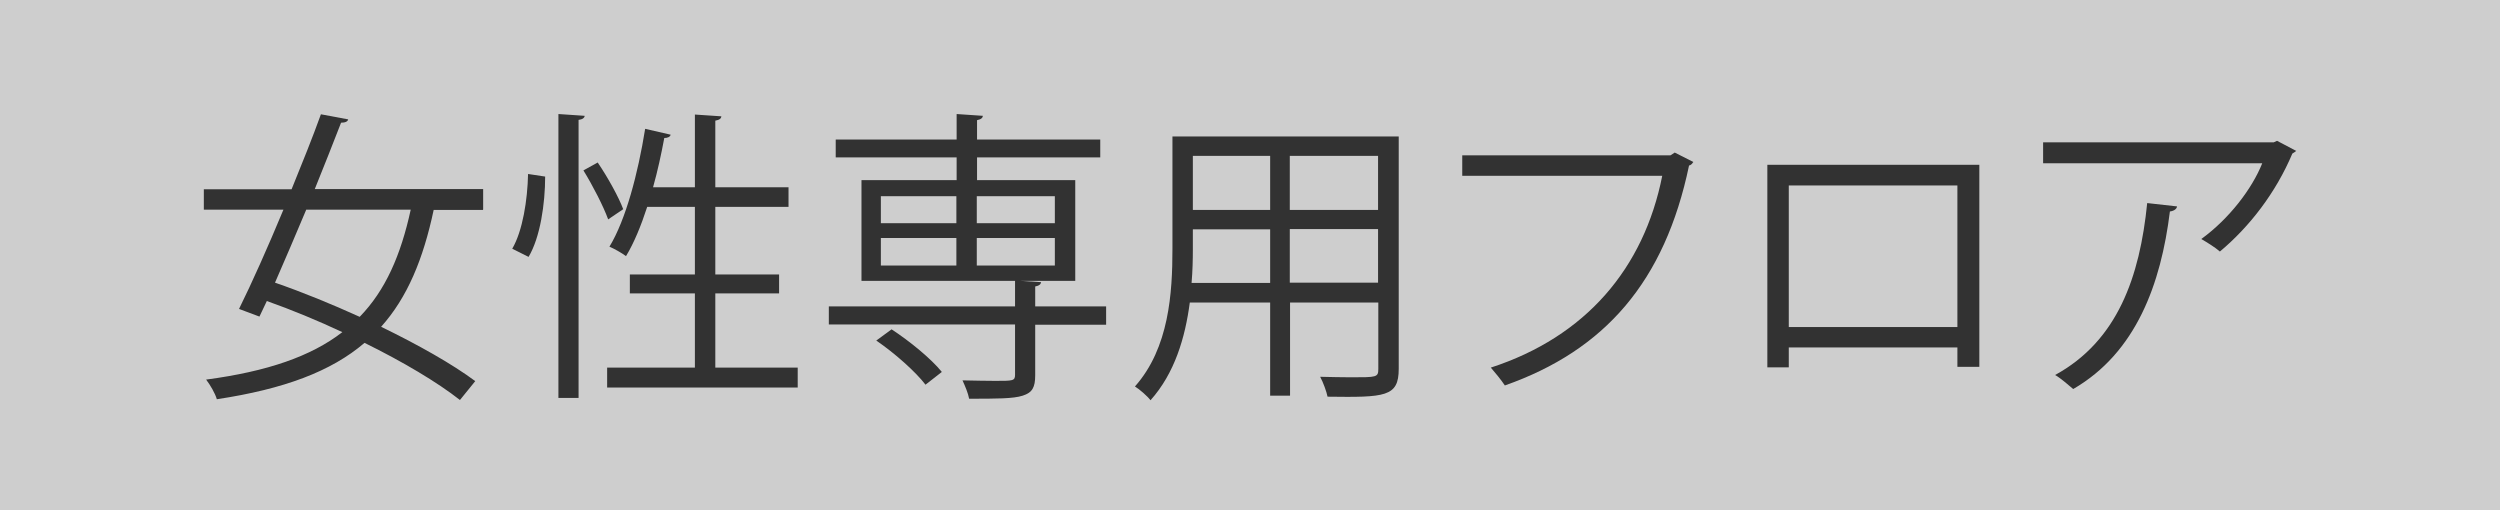
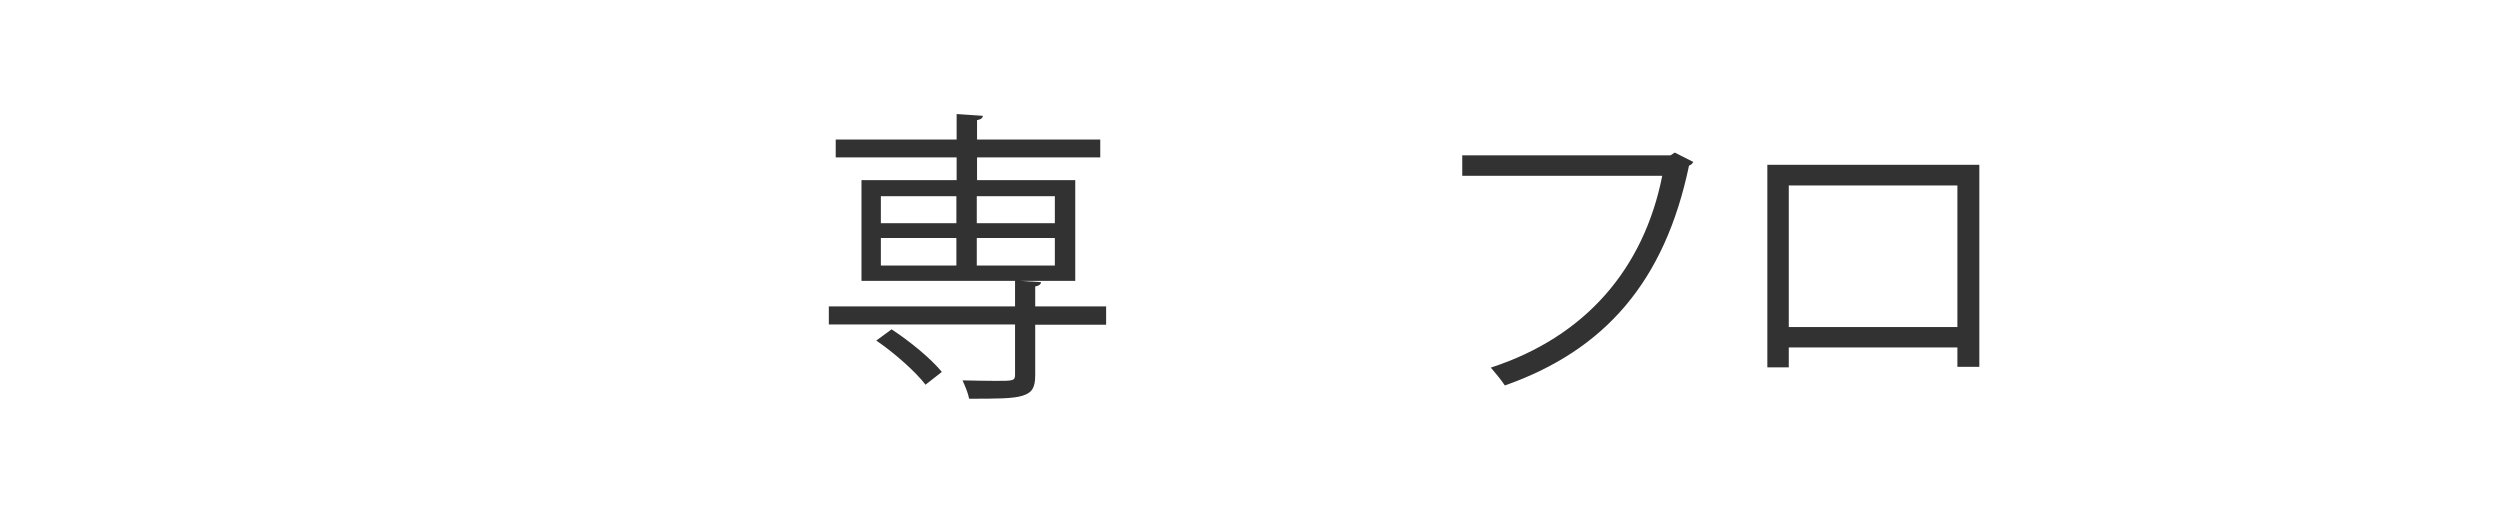
<svg xmlns="http://www.w3.org/2000/svg" id="uuid-ff453081-fbcb-4583-a57e-ee5ab53cb2ae" viewBox="0 0 98 20">
  <defs>
    <style>.uuid-3da3f535-fb04-4210-9cc4-05e7b2f6ea6a{fill:#323232;}.uuid-3417a6e5-5cac-441c-864e-a3bac7dcbc43{fill:#cecece;}</style>
  </defs>
  <g id="uuid-4792a86c-d17c-4a56-9c0a-eea8d845f873">
    <g>
-       <rect class="uuid-3417a6e5-5cac-441c-864e-a3bac7dcbc43" width="98" height="20" />
      <g>
-         <path class="uuid-3da3f535-fb04-4210-9cc4-05e7b2f6ea6a" d="M18.93,8.23h-1.93c-.41,1.93-1.03,3.43-2.06,4.58,1.46,.71,2.79,1.46,3.69,2.13l-.6,.74c-.89-.7-2.24-1.5-3.74-2.24-1.31,1.12-3.15,1.81-5.79,2.21-.07-.24-.26-.56-.42-.77,2.4-.32,4.11-.91,5.34-1.86-.98-.46-2-.88-2.96-1.22l-.29,.61-.8-.3c.5-1.01,1.13-2.42,1.74-3.89h-3.12v-.8h3.44c.42-1.03,.83-2.05,1.15-2.94l1.07,.2c-.02,.08-.11,.13-.28,.13-.3,.78-.66,1.68-1.03,2.6h6.6v.8Zm-6.93,0c-.42,1-.84,1.98-1.22,2.85,1.07,.37,2.22,.84,3.32,1.34,1.01-1.04,1.61-2.41,2-4.2h-4.1Z" />
-         <path class="uuid-3da3f535-fb04-4210-9cc4-05e7b2f6ea6a" d="M21.37,6.92c0,1.06-.19,2.38-.65,3.15l-.64-.32c.41-.7,.6-1.92,.62-2.93l.66,.1Zm.52-2.45l1.03,.07c-.01,.08-.08,.14-.24,.16V15.6h-.79V4.47Zm1.54,1.9c.4,.59,.82,1.35,1,1.83l-.59,.4c-.18-.5-.6-1.32-.97-1.92l.56-.31Zm4.61,8.04h3.23v.78h-7.47v-.78h3.44v-2.91h-2.55v-.74h2.55v-2.65h-1.87c-.24,.74-.52,1.42-.83,1.93-.16-.12-.46-.29-.65-.37,.64-1.05,1.12-2.87,1.4-4.62l1,.23c-.02,.08-.11,.13-.25,.13-.12,.64-.26,1.29-.44,1.93h1.64v-2.85l1.04,.07c-.01,.08-.07,.14-.24,.17v2.61h2.87v.77h-2.87v2.65h2.5v.74h-2.5v2.91Z" />
        <path class="uuid-3da3f535-fb04-4210-9cc4-05e7b2f6ea6a" d="M43.36,12.02v.71h-2.78v1.98c0,.47-.11,.68-.49,.8-.37,.12-1.03,.12-2.1,.12-.04-.22-.16-.5-.26-.72,.49,.01,.95,.02,1.28,.02,.7,0,.78,0,.78-.24v-1.97h-7.3v-.71h7.3v-1h-6.02v-3.95h3.73v-.89h-4.74v-.7h4.74v-1l1.03,.07c-.01,.08-.07,.14-.23,.17v.76h4.83v.7h-4.83v.89h3.85v3.95h-2.16l.82,.05c-.01,.08-.07,.14-.23,.17v.78h2.78Zm-7.08,3.06c-.38-.5-1.21-1.24-1.93-1.73l.6-.44c.72,.47,1.56,1.16,1.97,1.67l-.64,.5Zm-1.75-7.39v1.06h2.96v-1.06h-2.96Zm0,1.64v1.08h2.96v-1.08h-2.96Zm6.82-1.64h-3.06v1.06h3.06v-1.06Zm0,2.72v-1.08h-3.06v1.08h3.06Z" />
-         <path class="uuid-3da3f535-fb04-4210-9cc4-05e7b2f6ea6a" d="M54.83,5.35V14.46c0,1.1-.53,1.12-2.79,1.09-.04-.2-.17-.56-.29-.78,.44,.01,.88,.02,1.22,.02,1,0,1.06,0,1.06-.33v-2.6h-3.46v3.65h-.78v-3.65h-3.15c-.18,1.37-.59,2.77-1.54,3.83-.12-.16-.43-.43-.61-.54,1.34-1.51,1.47-3.67,1.47-5.39V5.35h8.86Zm-8.07,4.41c0,.42-.01,.86-.05,1.33h3.08v-2.1h-3.03v.77Zm3.03-3.65h-3.03v2.12h3.03v-2.12Zm4.23,2.12v-2.12h-3.46v2.12h3.46Zm-3.46,2.85h3.46v-2.1h-3.46v2.1Z" />
        <path class="uuid-3da3f535-fb04-4210-9cc4-05e7b2f6ea6a" d="M66.37,6.36c-.04,.06-.08,.11-.16,.13-.95,4.55-3.3,7.24-7.22,8.62-.13-.2-.4-.53-.55-.7,3.72-1.21,6-3.89,6.72-7.52h-7.84v-.8h8.16l.17-.11,.73,.37Z" />
        <path class="uuid-3da3f535-fb04-4210-9cc4-05e7b2f6ea6a" d="M77.59,6.46v7.92h-.86v-.76h-6.61v.78h-.84V6.46h8.31Zm-.86,6.36V7.27h-6.61v5.55h6.61Z" />
-         <path class="uuid-3da3f535-fb04-4210-9cc4-05e7b2f6ea6a" d="M90.02,5.91s-.1,.08-.16,.11c-.65,1.54-1.68,2.87-2.84,3.84-.18-.16-.52-.37-.73-.49,1.1-.8,1.99-1.97,2.39-2.97h-8.59v-.82h9.04l.13-.06,.76,.4Zm-4.68,2.18c-.01,.1-.12,.18-.28,.2-.35,2.83-1.32,5.53-3.79,6.96-.17-.14-.48-.42-.71-.55,2.45-1.34,3.32-3.85,3.61-6.74l1.16,.13Z" />
      </g>
    </g>
  </g>
</svg>